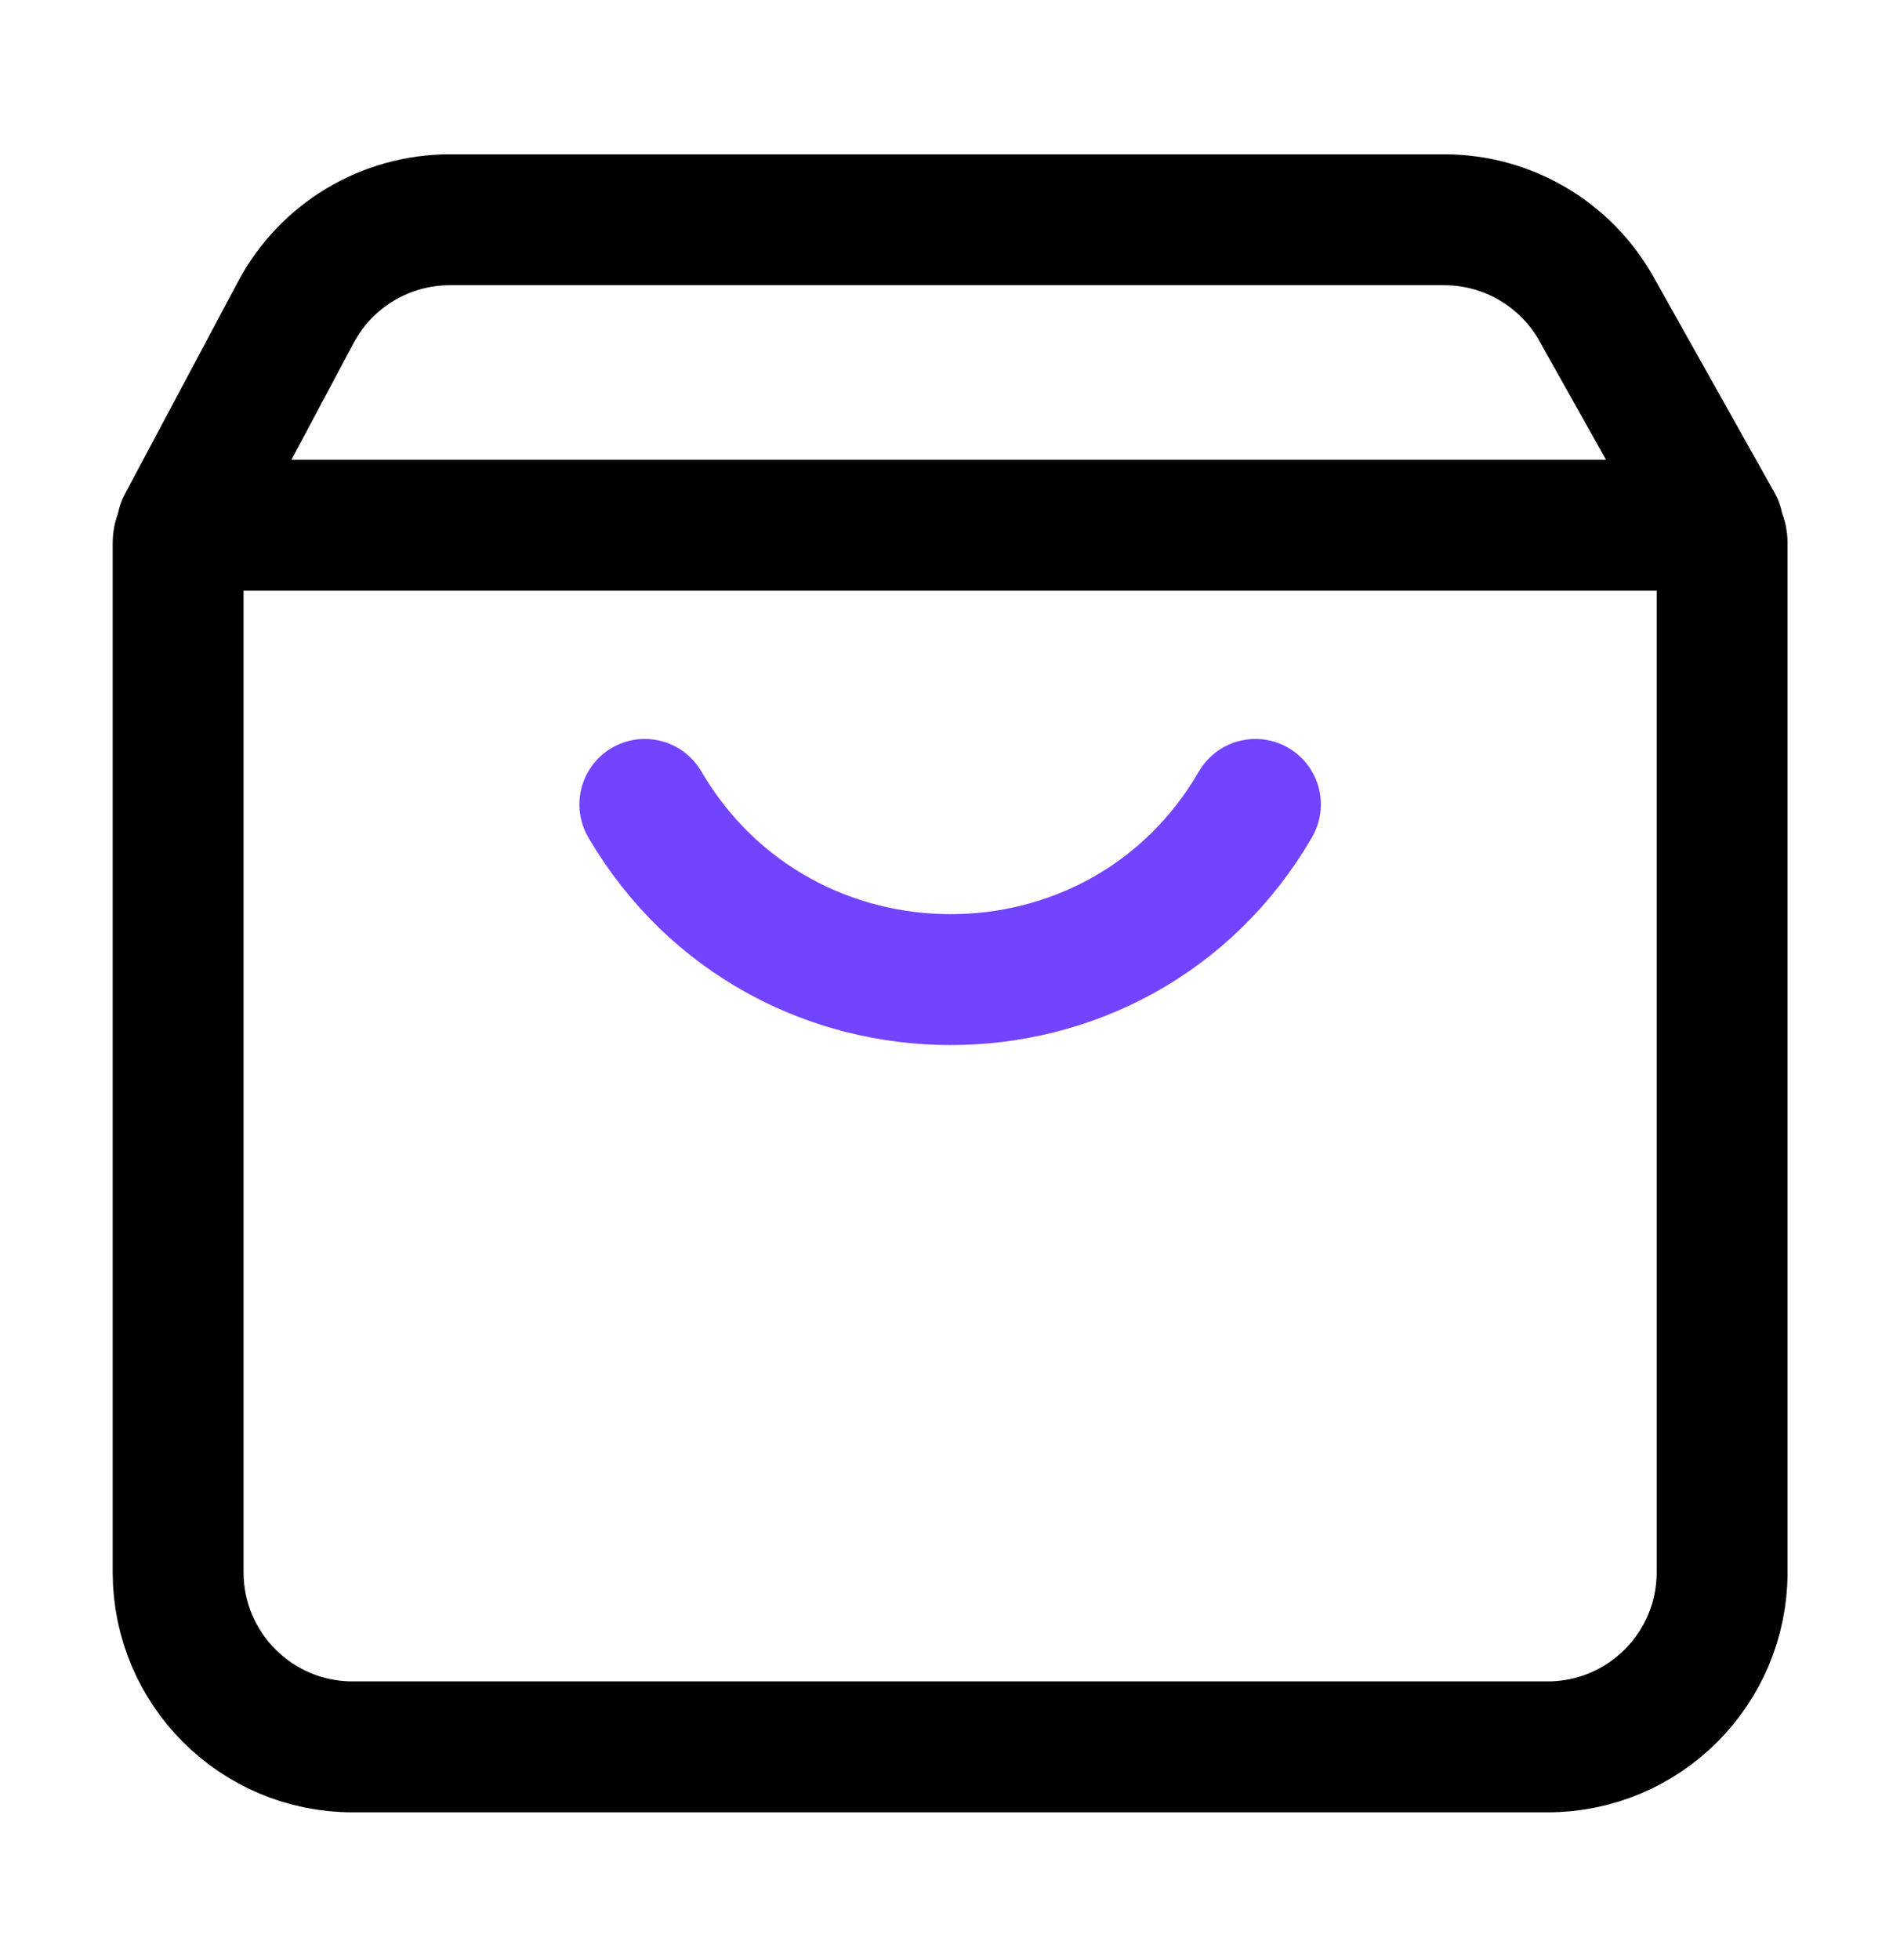
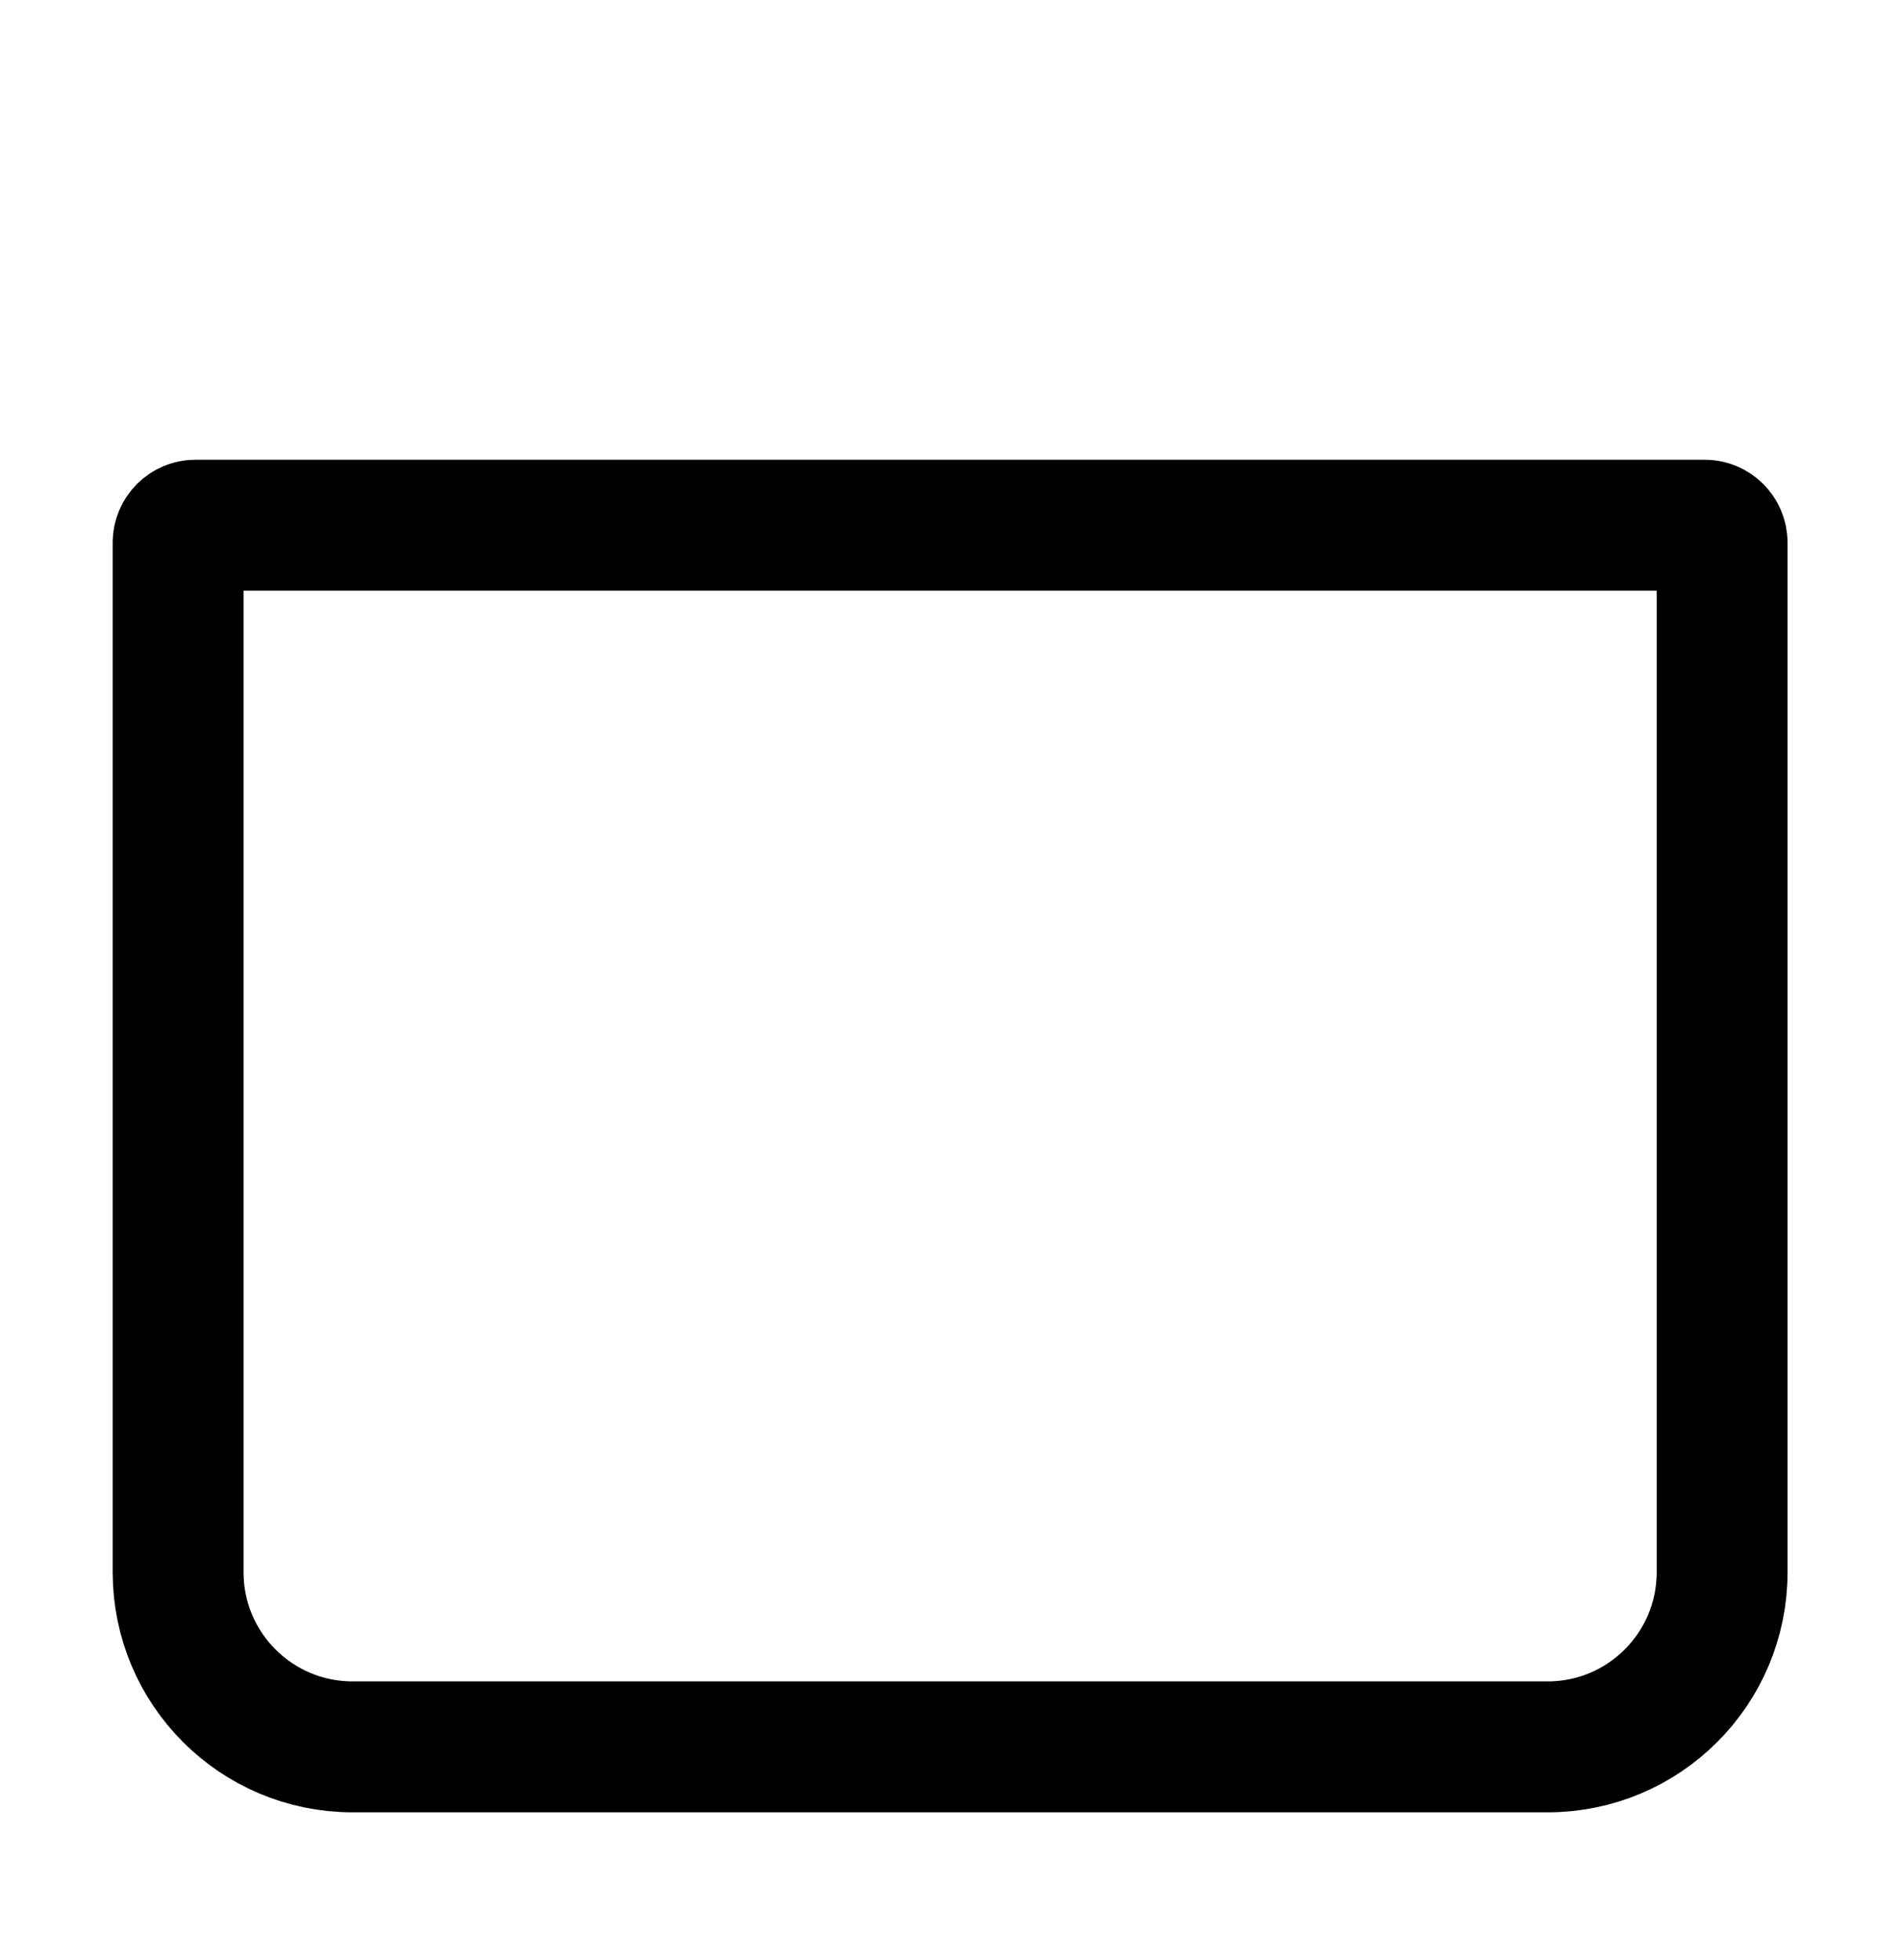
<svg xmlns="http://www.w3.org/2000/svg" width="32" height="33" viewBox="0 0 32 33" fill="none">
-   <path d="M3.073 8.842L4.983 5.257C5.493 4.298 6.491 3.7 7.576 3.7H24.325C25.387 3.7 26.367 4.274 26.887 5.2L28.93 8.842" stroke="black" stroke-width="2.204" stroke-linecap="round" />
  <path d="M3 9.136C3 8.973 3.132 8.842 3.294 8.842H28.71C28.872 8.842 29.004 8.973 29.004 9.136V26.471C29.004 28.094 27.688 29.41 26.066 29.41H5.938C4.316 29.41 3 28.094 3 26.471V9.136Z" stroke="black" stroke-width="2.204" />
-   <path d="M10.86 13.543C13.162 17.471 18.857 17.481 21.144 13.543" stroke="#7344FF" stroke-width="2.204" stroke-linecap="round" />
</svg>